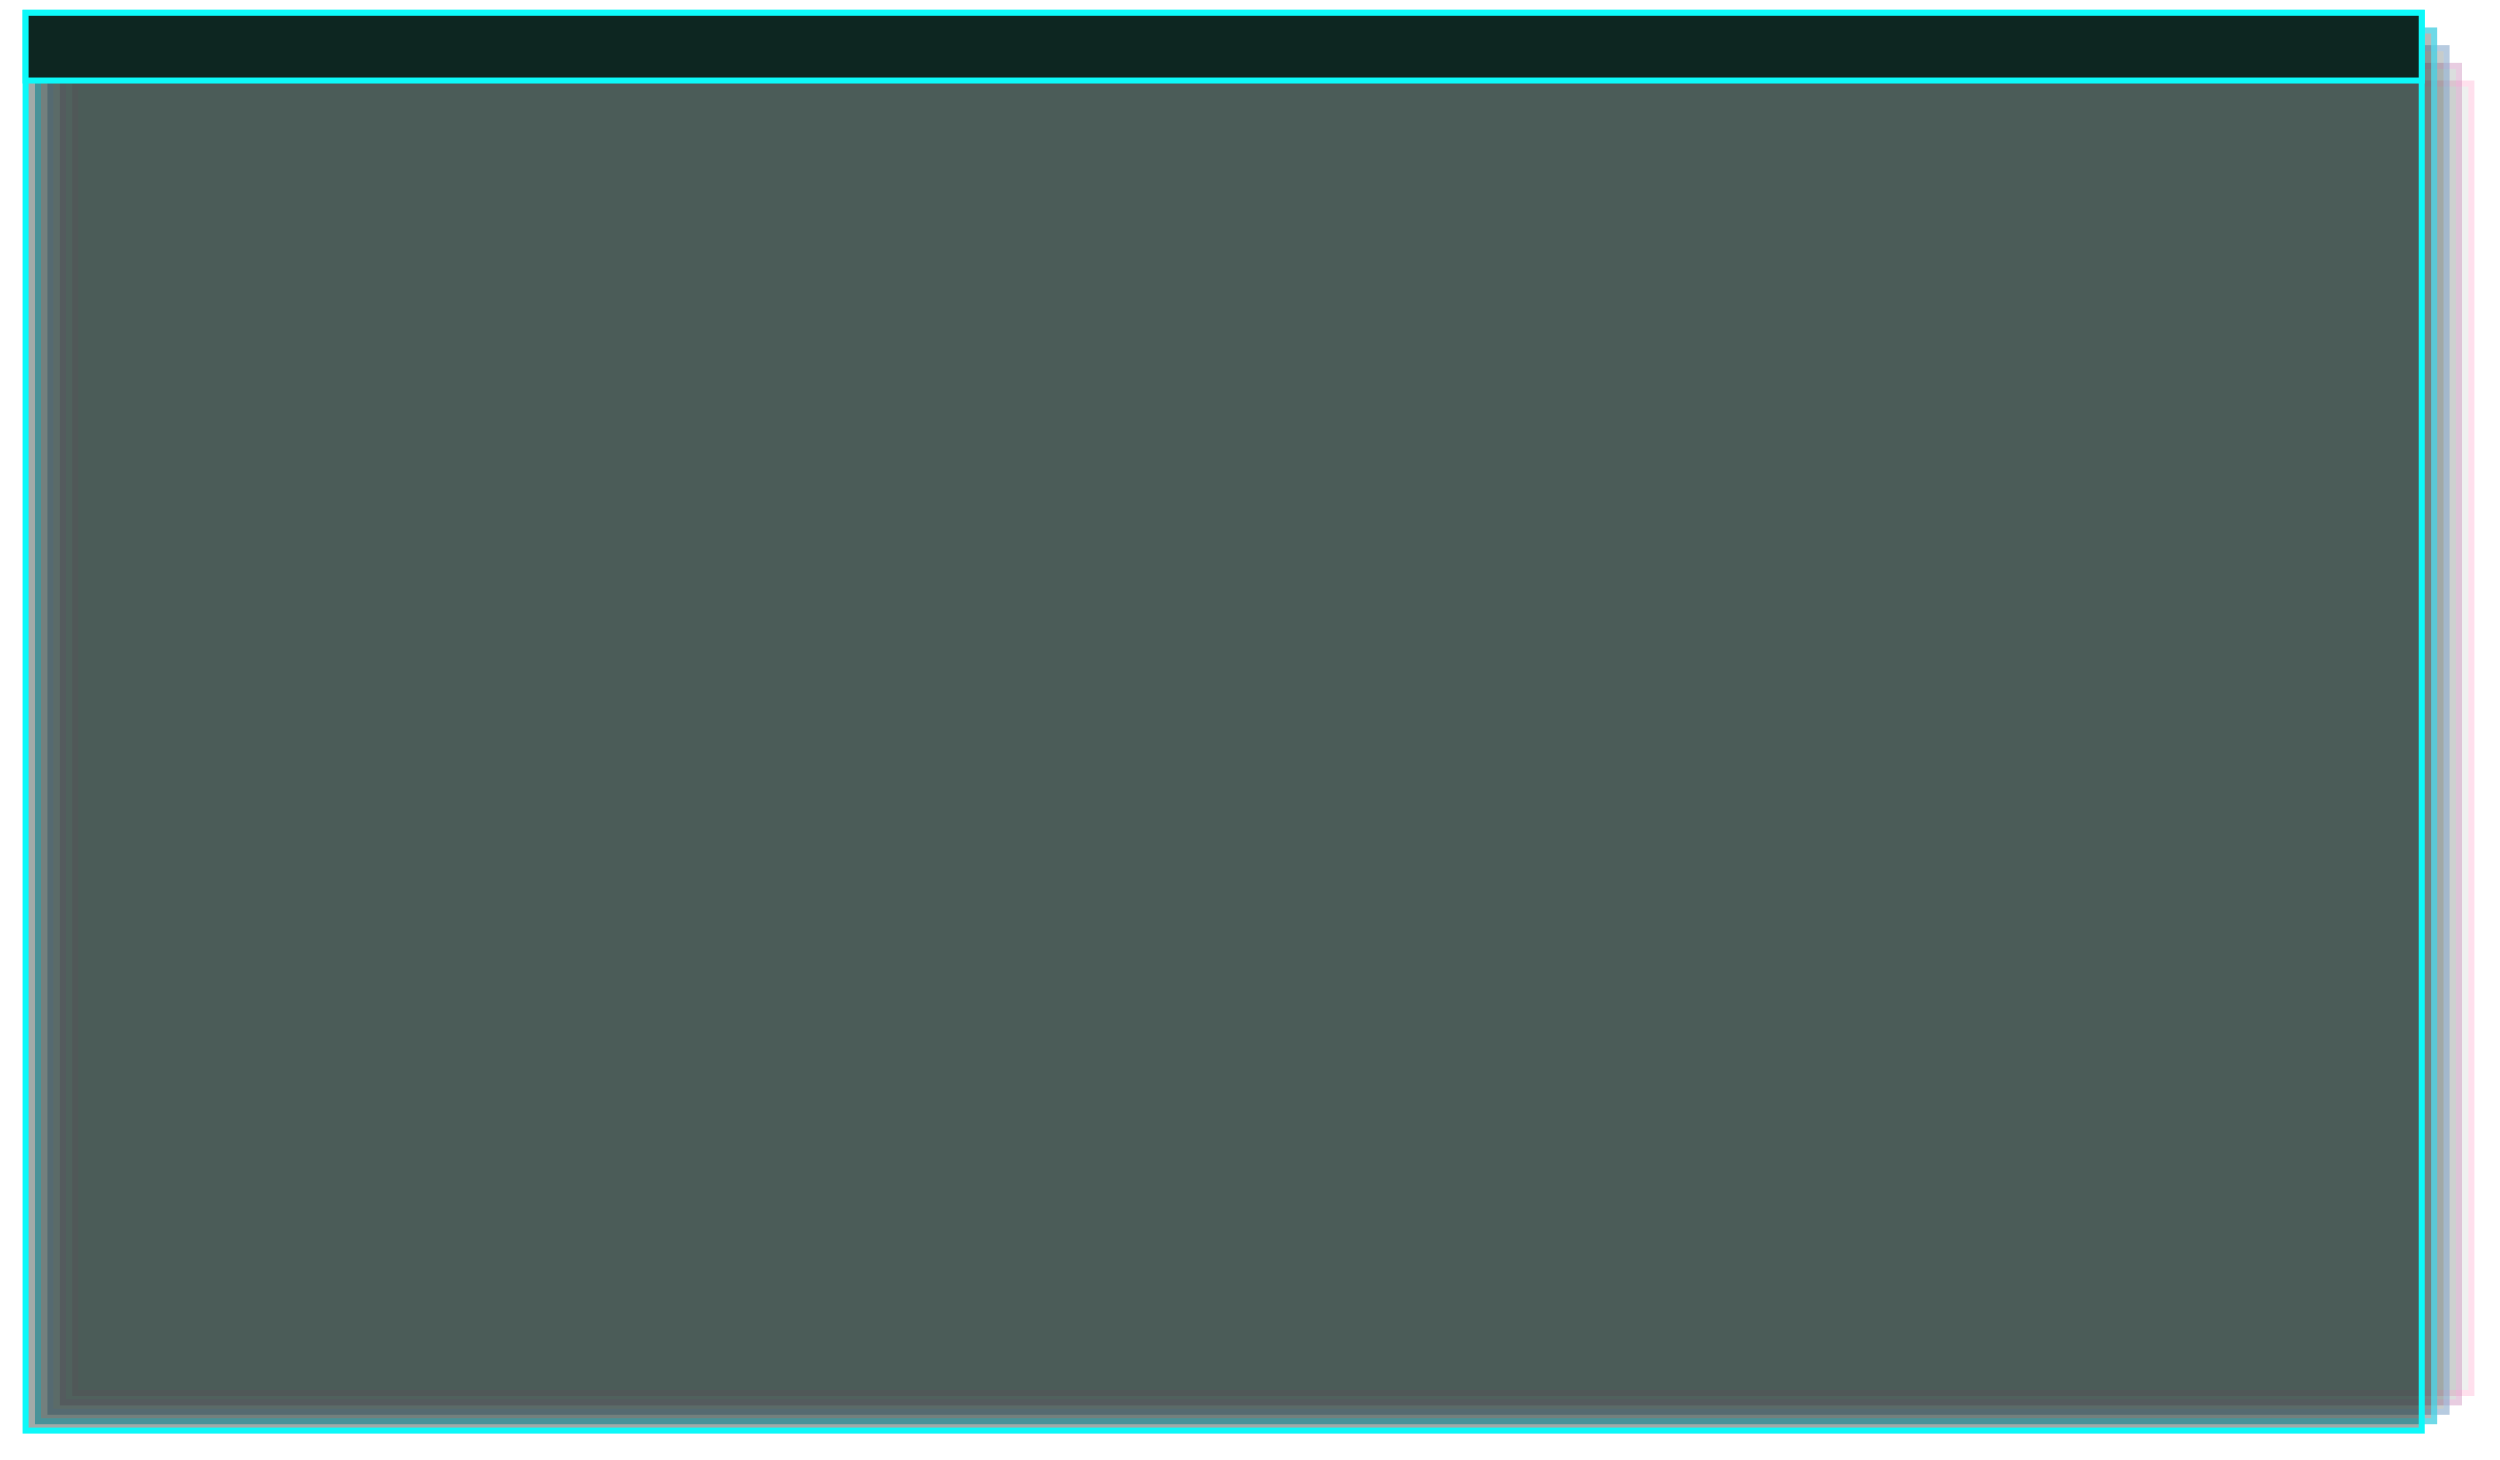
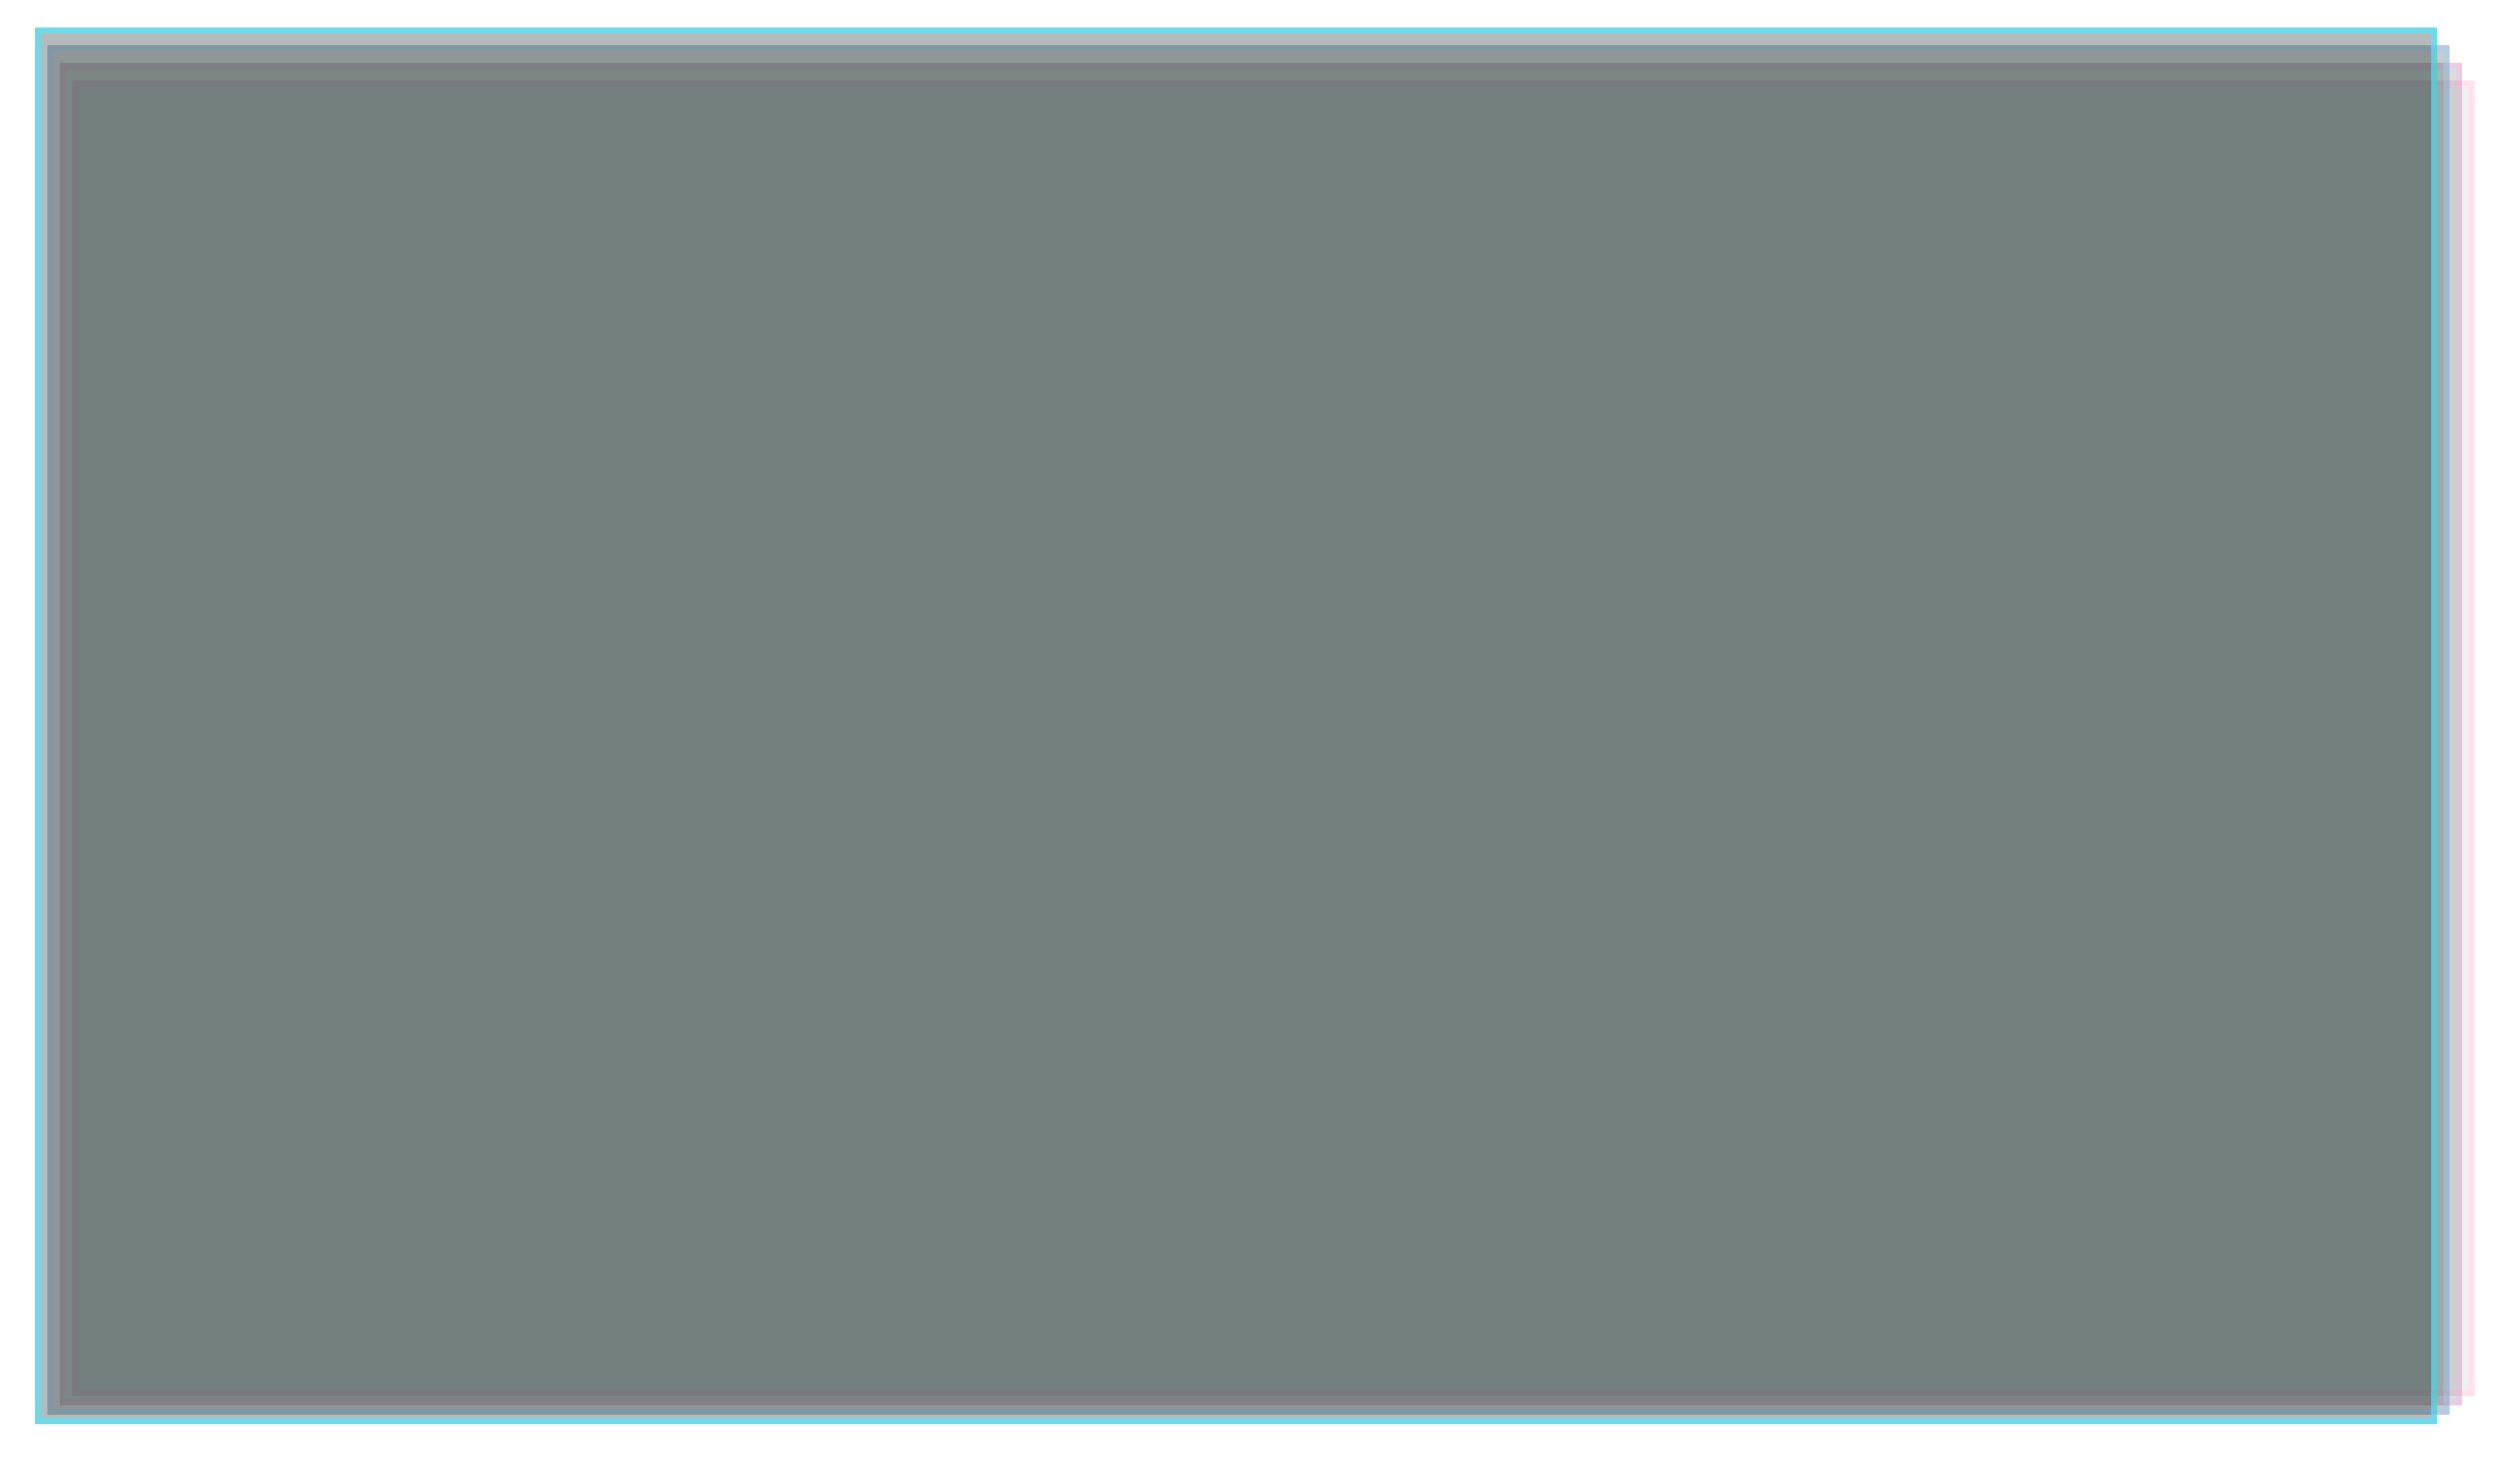
<svg xmlns="http://www.w3.org/2000/svg" id="Layer_1" data-name="Layer 1" viewBox="0 0 1661 970">
  <defs>
    <style>
      .cls-1 {
        fill: #4ad0e1;
      }

      .cls-2 {
        fill: #c37eb2;
      }

      .cls-3 {
        fill: #0df9f9;
      }

      .cls-4 {
        fill: #ff559a;
      }

      .cls-5 {
        opacity: .18;
      }

      .cls-6 {
        opacity: .8;
      }

      .cls-7 {
        opacity: .39;
      }

      .cls-7, .cls-8 {
        fill: #0d2621;
      }

      .cls-9 {
        opacity: .39;
      }

      .cls-10 {
        fill: #86a7ca;
      }

      .cls-11 {
        opacity: .59;
      }
    </style>
  </defs>
  <g>
    <g class="cls-5">
      <rect class="cls-7" x="50" y="55.5" width="1592" height="870" />
      <path class="cls-4" d="M1640,57.5v866H52V57.5h1588M1644,53.5H48v874h1596V53.5h0Z" />
    </g>
    <g class="cls-9">
      <rect class="cls-7" x="41.75" y="43.75" width="1592" height="888" />
      <path class="cls-2" d="M1631.75,45.75v884H43.75V45.75h1588M1635.75,41.75H39.75v892h1596V41.75h0Z" />
    </g>
    <g class="cls-11">
      <rect class="cls-7" x="33.5" y="32" width="1592" height="906" />
      <path class="cls-10" d="M1623.5,34v902H35.5V34h1588M1627.5,30H31.5v910h1596V30h0Z" />
    </g>
    <g class="cls-6">
      <rect class="cls-7" x="25.25" y="20.25" width="1592" height="924" />
      <path class="cls-1" d="M1615.25,22.25v920H27.25V22.25h1588M1619.25,18.25H23.25v928h1596V18.25h0Z" />
    </g>
    <g>
-       <rect class="cls-7" x="17" y="8.5" width="1592" height="942" />
-       <path class="cls-3" d="M1607,10.5v938H19V10.5h1588M1611,6.5H15v946h1596V6.5h0Z" />
-     </g>
+       </g>
  </g>
  <g>
-     <rect class="cls-8" x="17" y="8.5" width="1592" height="45" />
-     <path class="cls-3" d="M1607,10.5v41H19V10.5h1588M1611,6.5H15v49h1596V6.5h0Z" />
-   </g>
+     </g>
</svg>